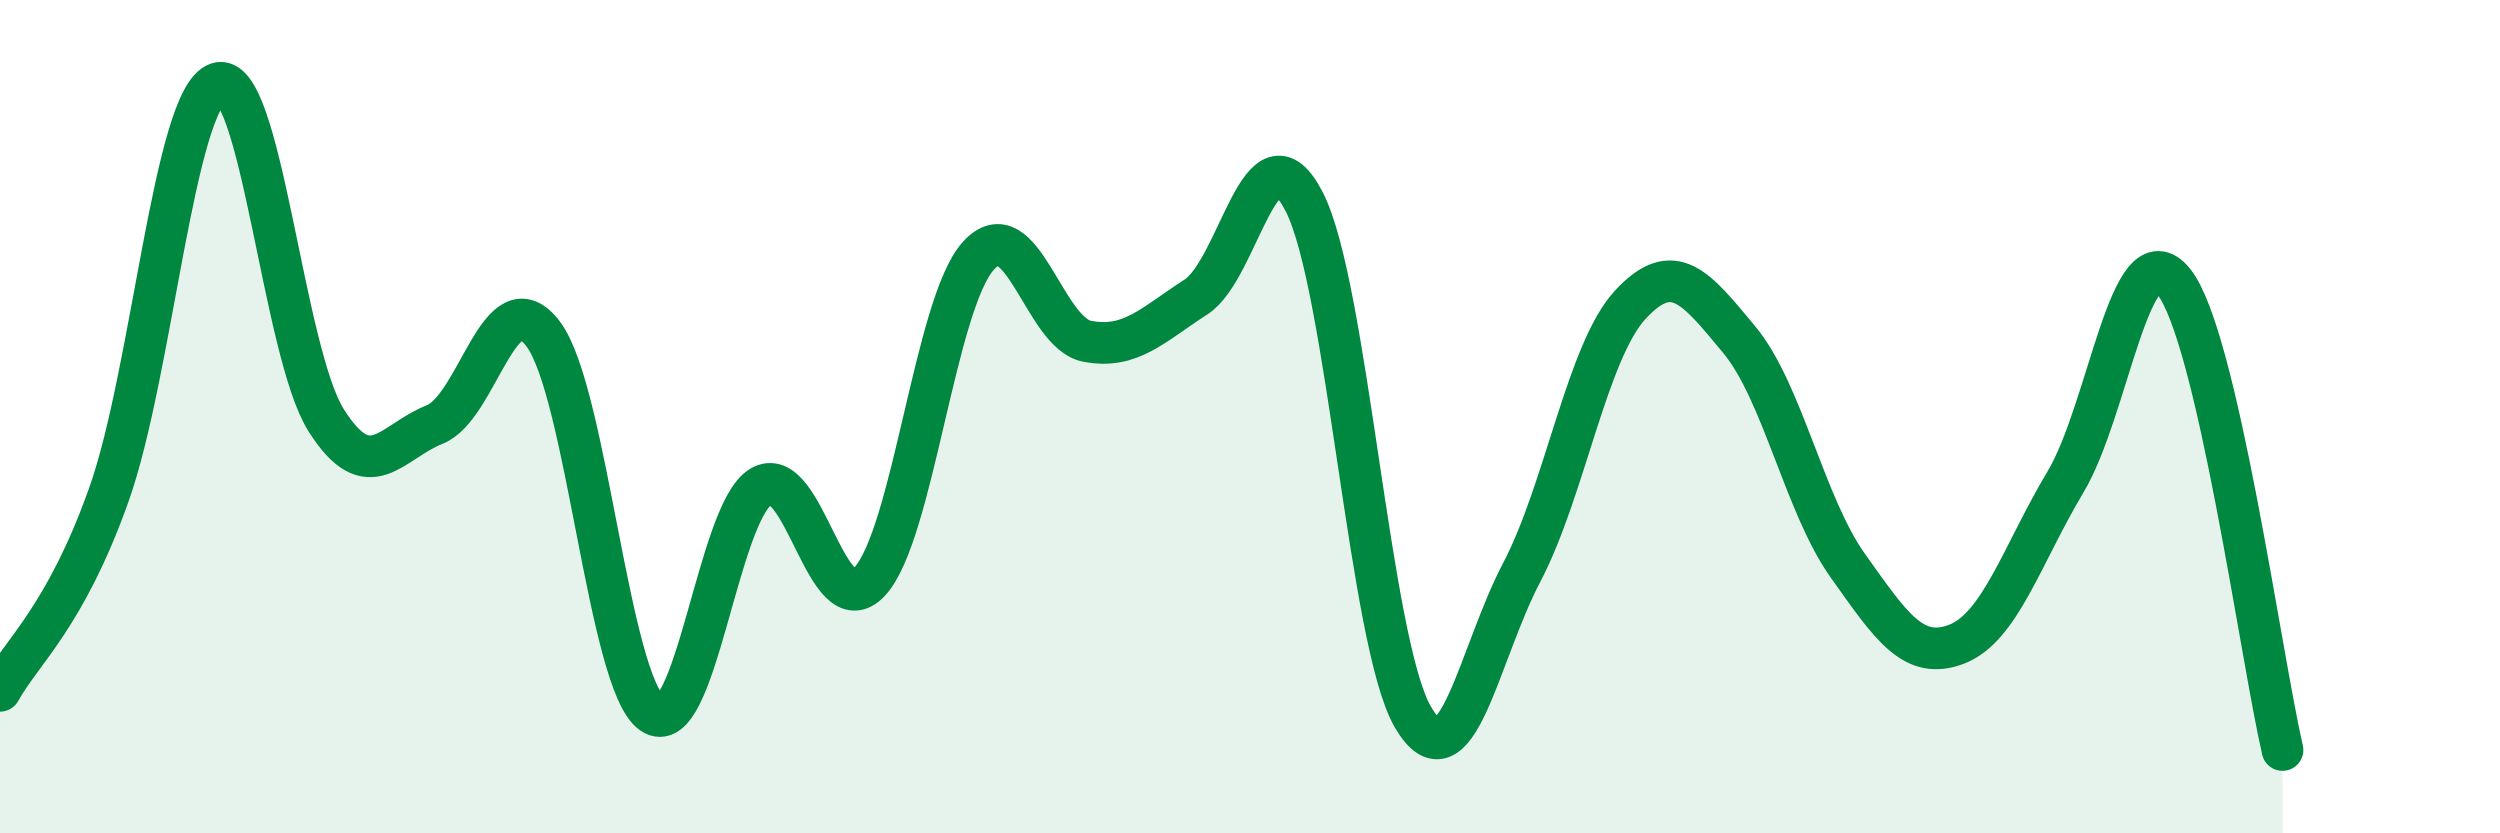
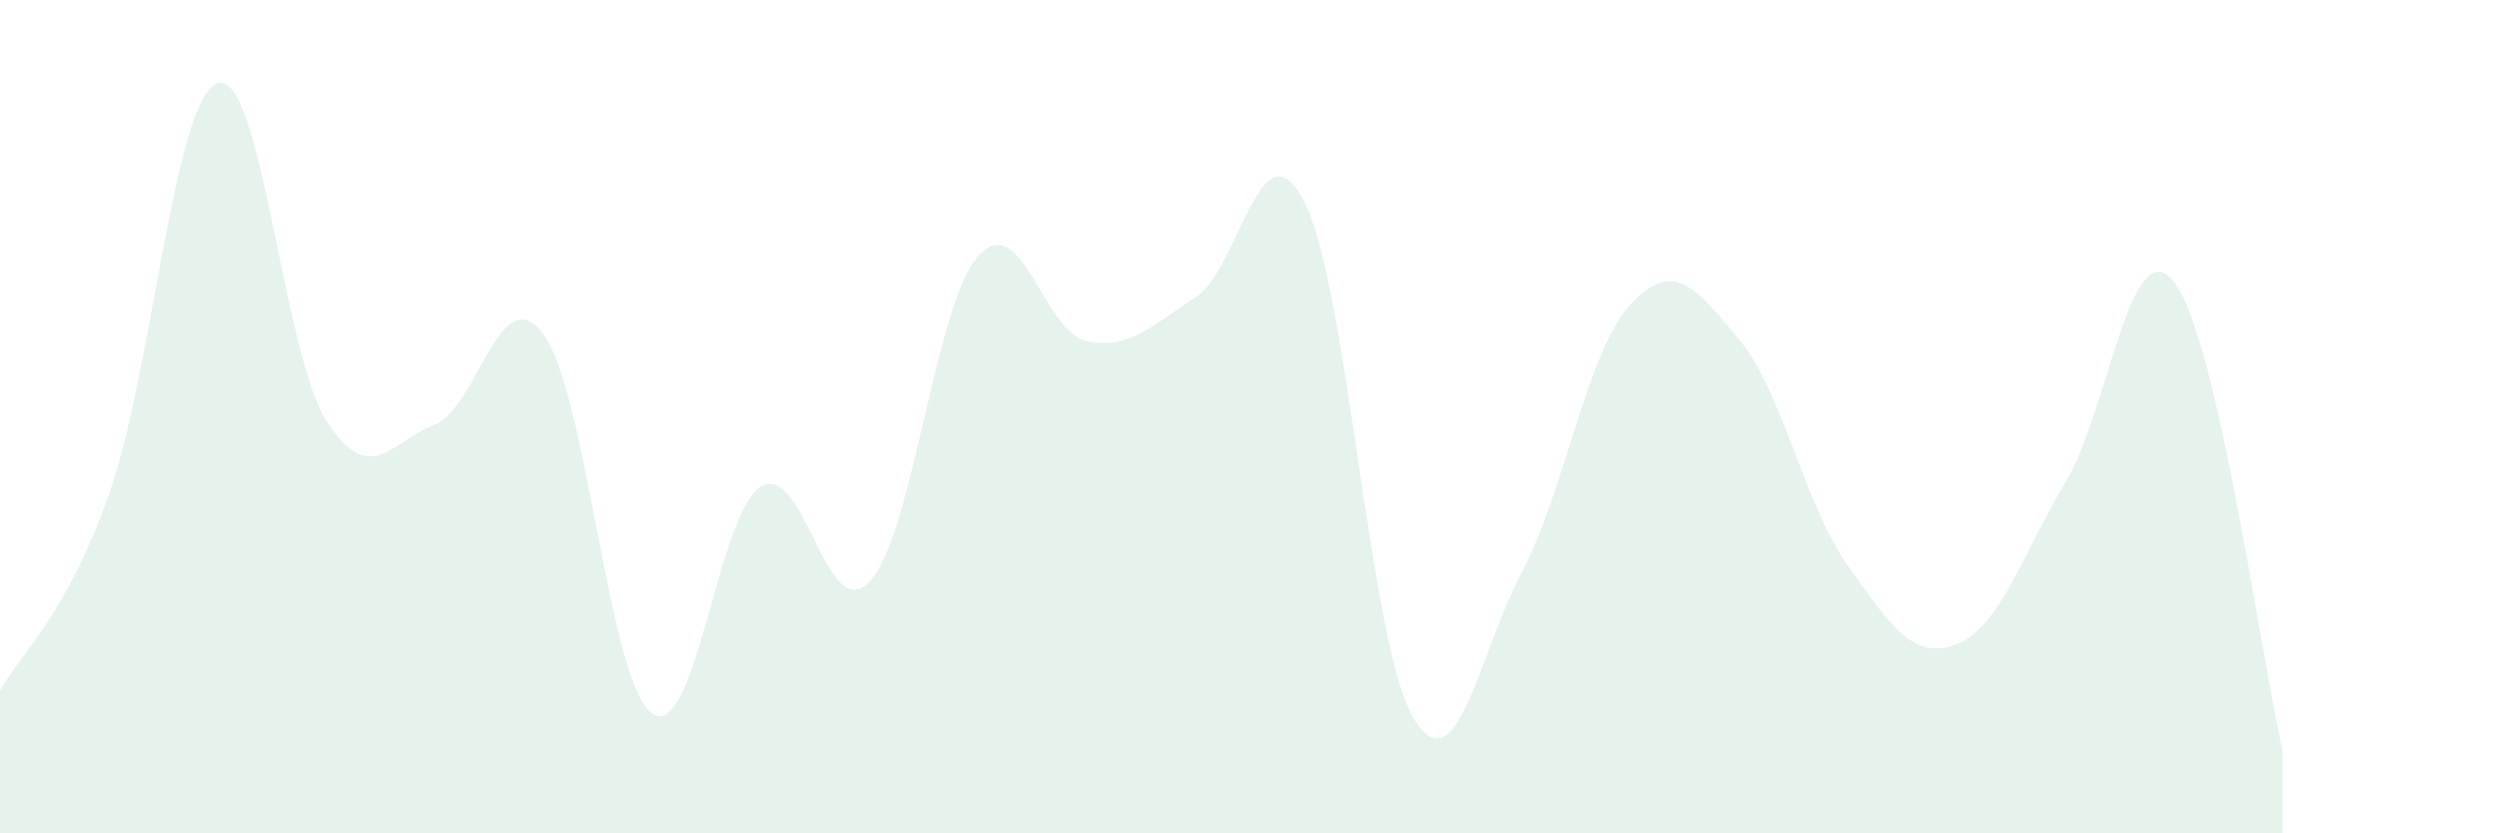
<svg xmlns="http://www.w3.org/2000/svg" width="60" height="20" viewBox="0 0 60 20">
  <path d="M 0,16.58 C 0.52,15.64 1.57,14.8 2.61,11.88 C 3.65,8.96 4.18,2.36 5.22,2 C 6.26,1.64 6.79,8.45 7.83,10.09 C 8.87,11.73 9.39,10.6 10.43,10.19 C 11.47,9.78 12,6.63 13.04,8.02 C 14.08,9.41 14.61,16.39 15.65,17.12 C 16.69,17.85 17.22,12.31 18.26,11.68 C 19.3,11.05 19.83,15.07 20.87,13.96 C 21.91,12.85 22.44,7.29 23.48,6.14 C 24.52,4.99 25.05,7.99 26.09,8.19 C 27.13,8.39 27.66,7.8 28.7,7.13 C 29.74,6.46 30.26,2.82 31.3,4.84 C 32.34,6.86 32.87,15.43 33.91,17.21 C 34.95,18.99 35.48,15.72 36.52,13.74 C 37.56,11.76 38.09,8.43 39.13,7.31 C 40.17,6.19 40.7,6.9 41.74,8.15 C 42.78,9.4 43.31,12.12 44.35,13.58 C 45.39,15.04 45.92,15.86 46.96,15.46 C 48,15.06 48.53,13.31 49.57,11.57 C 50.61,9.83 51.13,5.47 52.17,6.76 C 53.21,8.05 54.26,15.75 54.78,18L54.78 20L0 20Z" fill="#008740" opacity="0.1" stroke-linecap="round" stroke-linejoin="round" />
-   <path d="M 0,16.58 C 0.52,15.64 1.57,14.8 2.61,11.88 C 3.65,8.96 4.18,2.36 5.22,2 C 6.26,1.64 6.79,8.45 7.83,10.09 C 8.87,11.73 9.39,10.6 10.43,10.19 C 11.47,9.78 12,6.63 13.04,8.02 C 14.08,9.41 14.61,16.39 15.65,17.12 C 16.69,17.85 17.22,12.31 18.26,11.68 C 19.3,11.05 19.83,15.07 20.87,13.96 C 21.91,12.85 22.44,7.29 23.48,6.14 C 24.52,4.99 25.05,7.99 26.09,8.19 C 27.13,8.39 27.66,7.8 28.7,7.13 C 29.74,6.46 30.26,2.82 31.3,4.84 C 32.34,6.86 32.87,15.43 33.91,17.21 C 34.95,18.99 35.48,15.72 36.52,13.74 C 37.56,11.76 38.09,8.43 39.13,7.31 C 40.17,6.19 40.7,6.9 41.74,8.15 C 42.78,9.4 43.31,12.12 44.35,13.58 C 45.39,15.04 45.92,15.86 46.96,15.46 C 48,15.06 48.53,13.31 49.57,11.57 C 50.61,9.83 51.13,5.47 52.17,6.76 C 53.21,8.05 54.26,15.75 54.78,18" stroke="#008740" stroke-width="1" fill="none" stroke-linecap="round" stroke-linejoin="round" />
</svg>